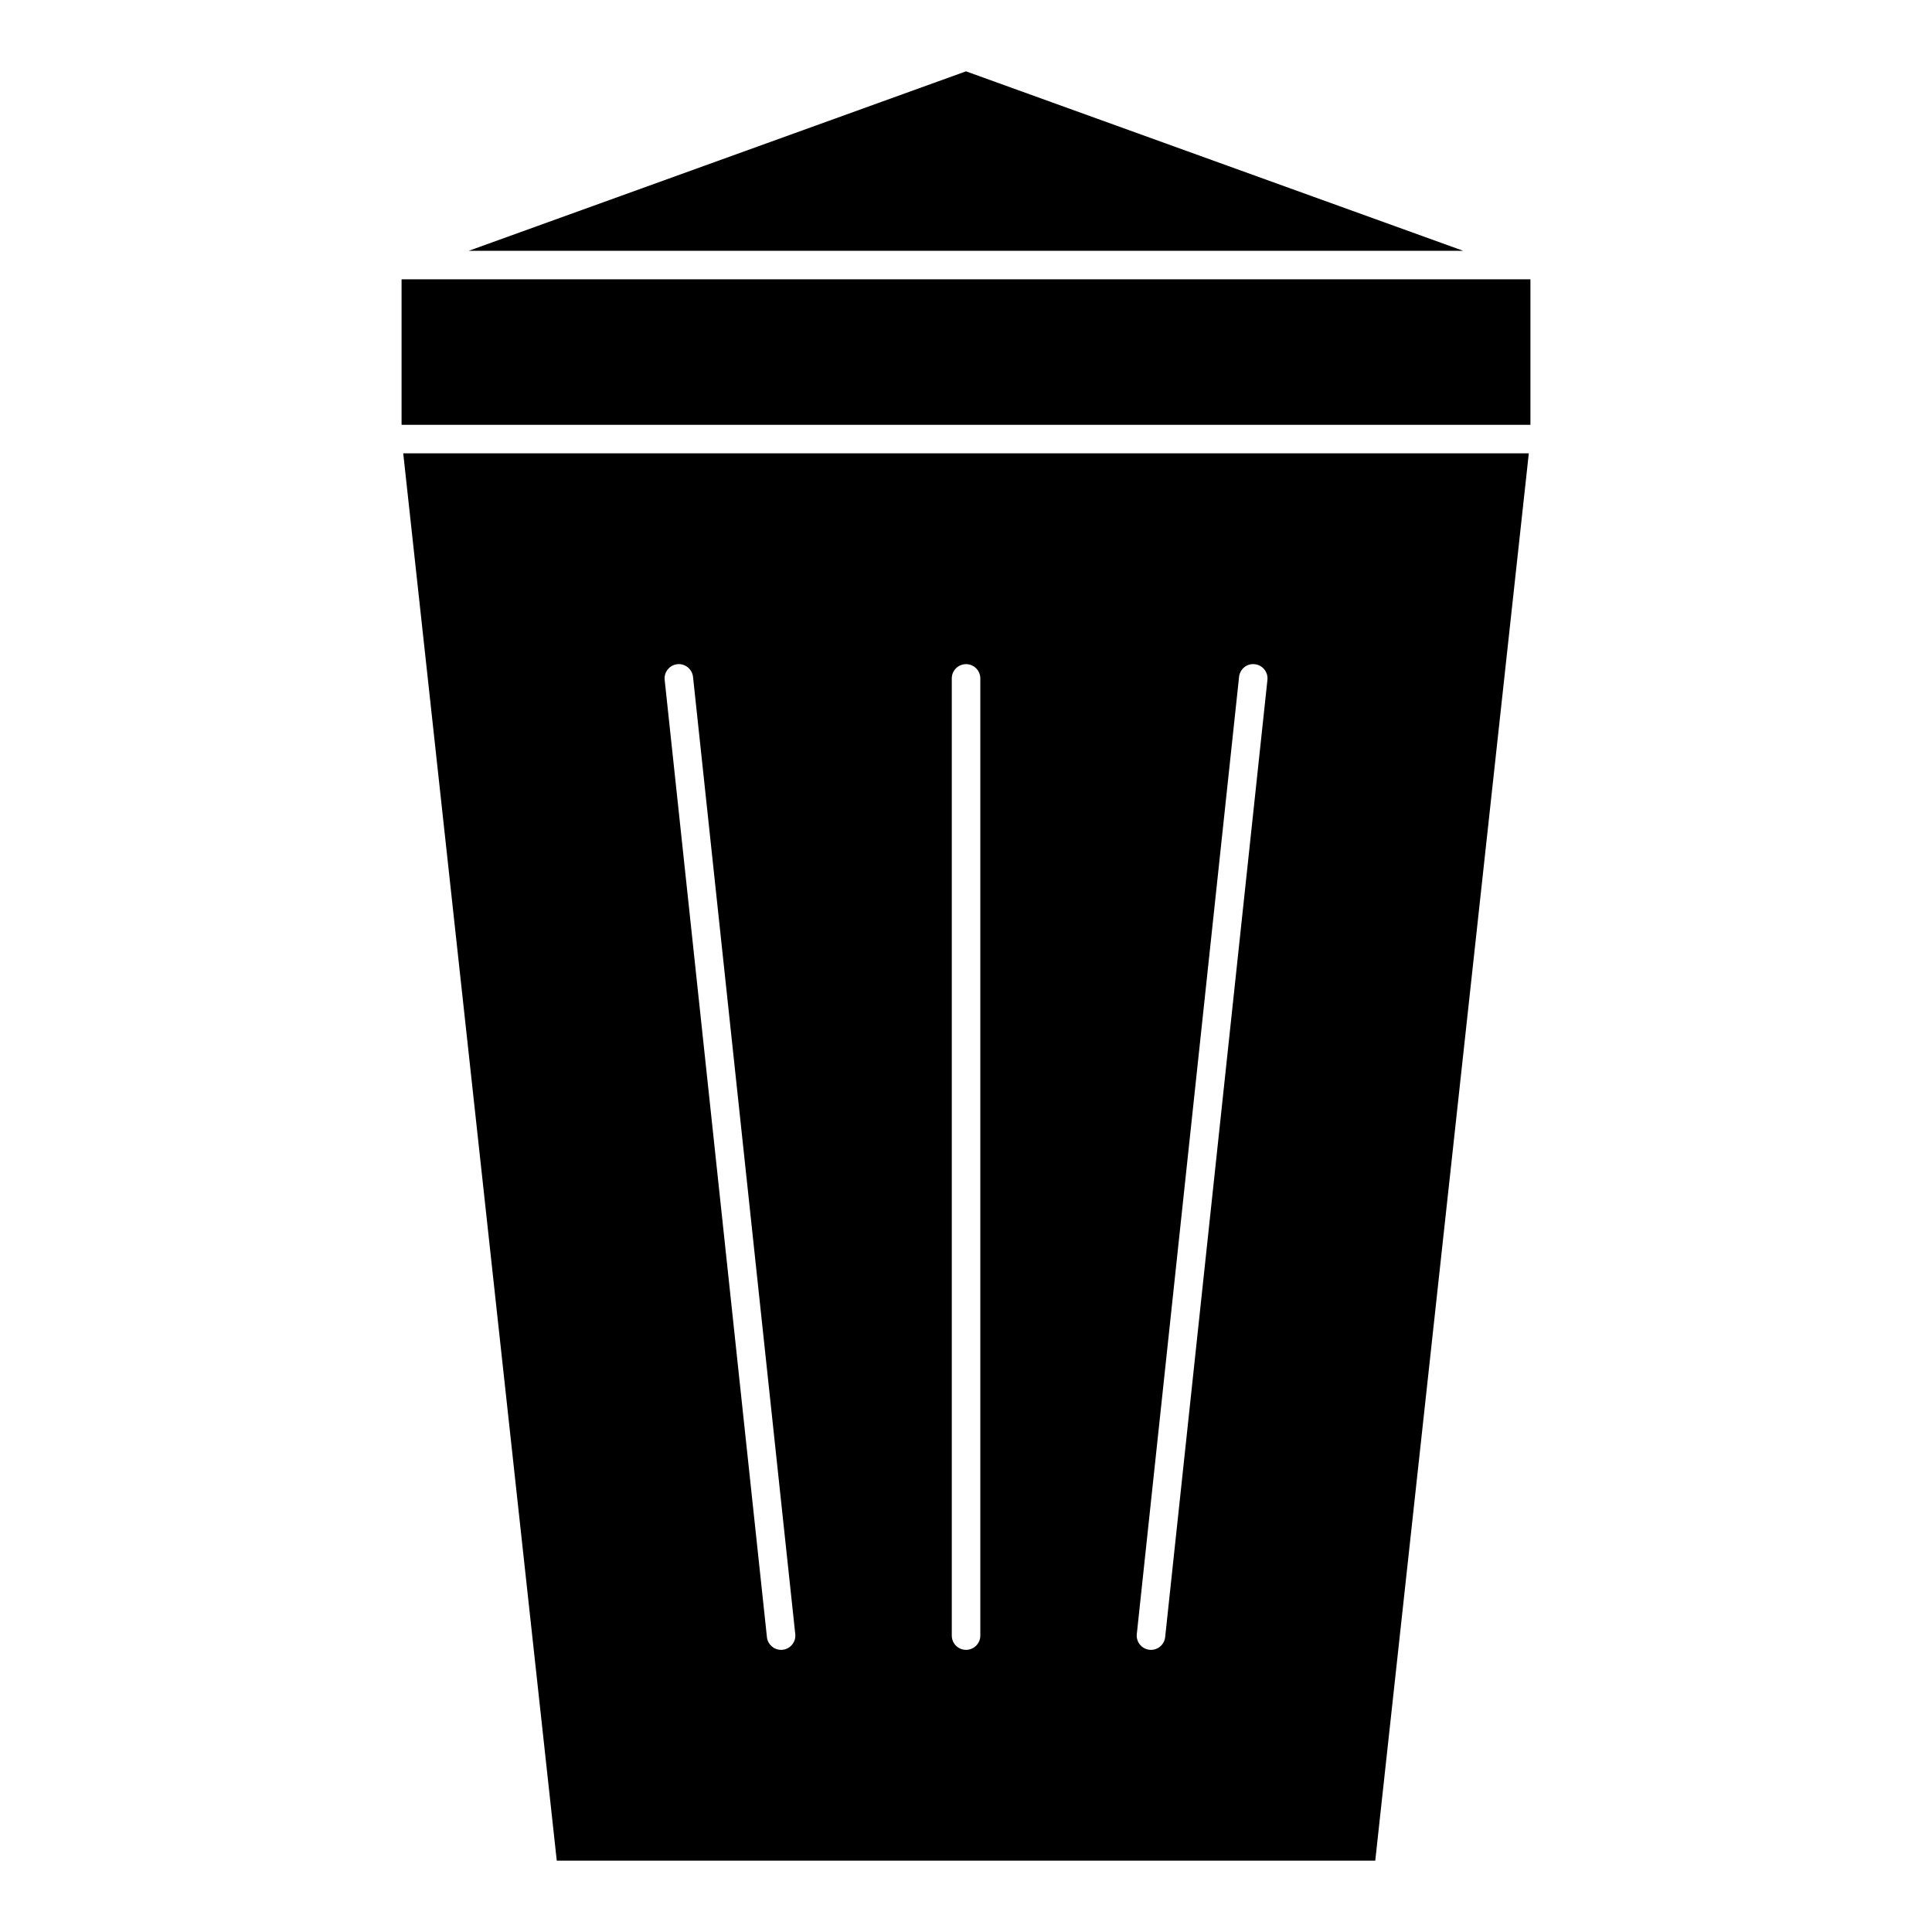
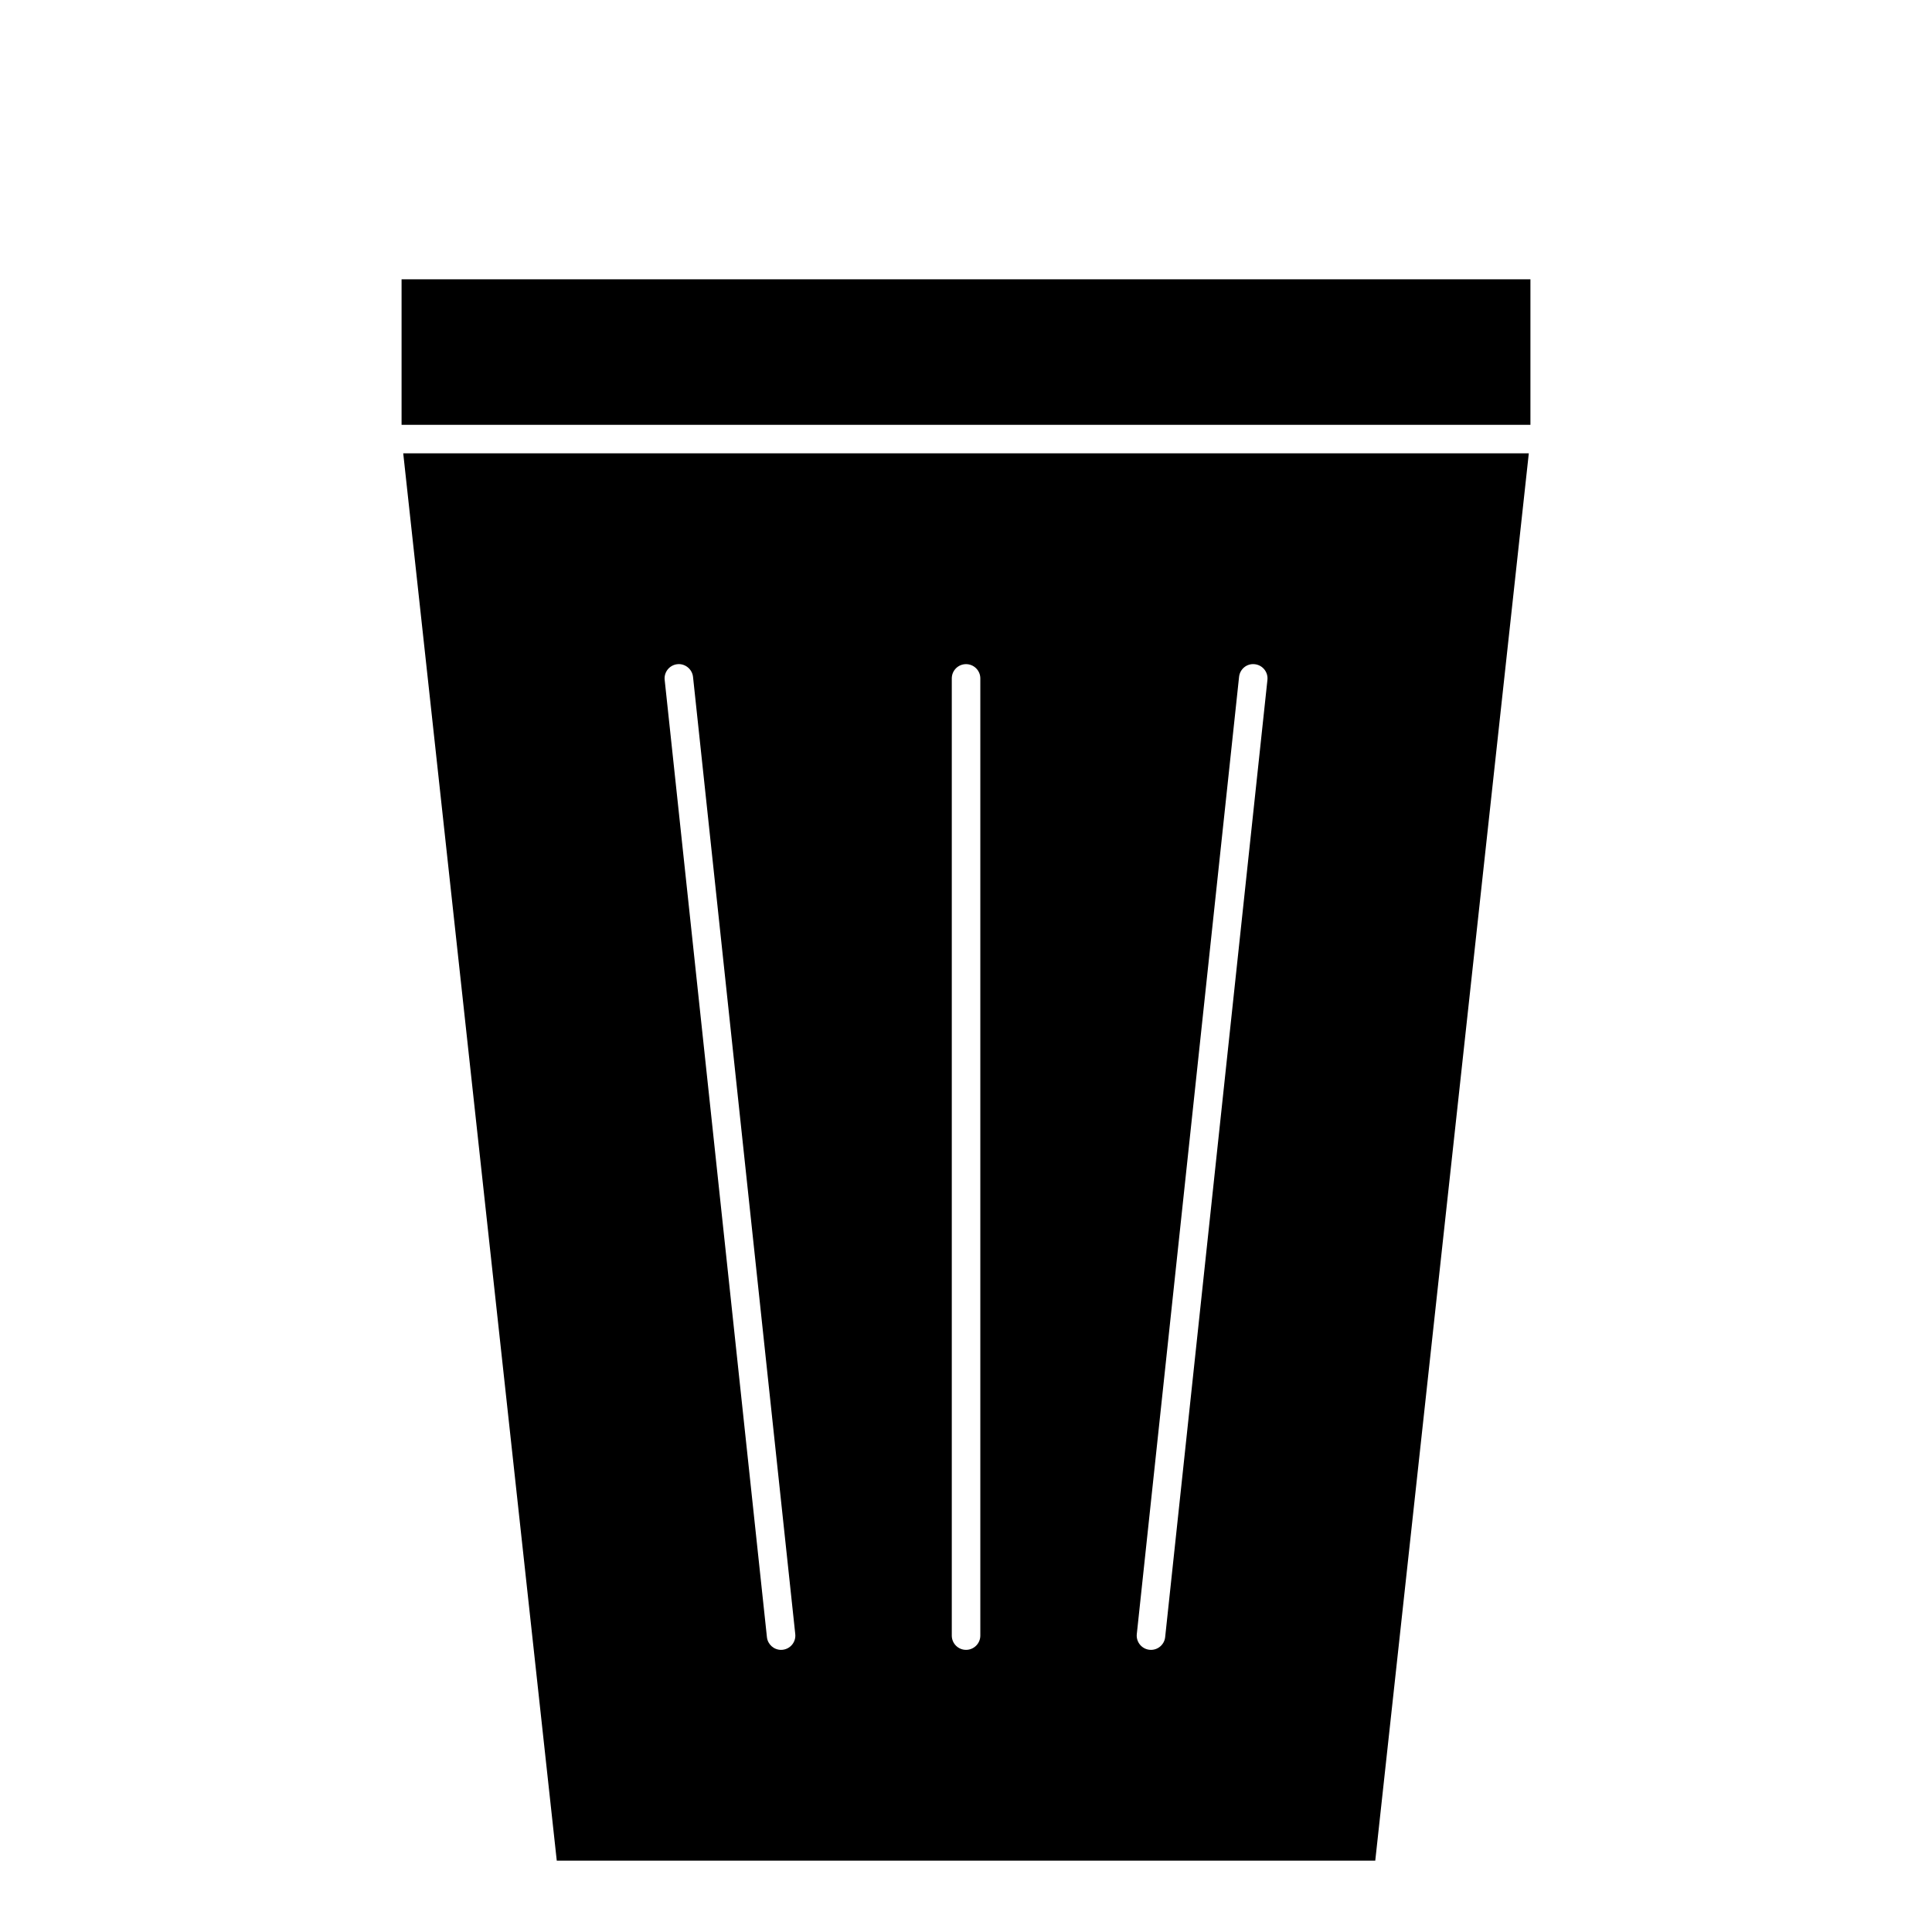
<svg xmlns="http://www.w3.org/2000/svg" fill="#000000" width="800px" height="800px" version="1.1" viewBox="144 144 512 512">
  <g>
    <path d="m250.86 264.14 40.688 372.95h216.91l40.691-372.95zm100.54 317.07c-0.137 0.016-0.273 0.02-0.406 0.02-1.906 0-3.543-1.438-3.75-3.375l-27.098-253.68c-0.223-2.07 1.281-3.934 3.356-4.156 2.016-0.23 3.93 1.281 4.156 3.356l27.094 253.67c0.227 2.074-1.273 3.941-3.352 4.16zm52.395-3.758c0 2.086-1.699 3.777-3.785 3.777-2.086 0-3.777-1.691-3.777-3.777v-253.67c0-2.086 1.691-3.777 3.777-3.777 2.086 0 3.785 1.691 3.785 3.777zm48.984 0.402c-0.207 1.941-1.848 3.375-3.754 3.375-0.133 0-0.273-0.004-0.406-0.02-2.07-0.223-3.578-2.086-3.356-4.16l27.102-253.67c0.223-2.07 2.047-3.598 4.16-3.356 2.07 0.223 3.578 2.086 3.356 4.156z" />
    <path d="m250.42 218.02h299.16v38.562h-299.16z" />
-     <path d="m531.75 210.46-131.75-47.555-131.76 47.555z" />
  </g>
</svg>